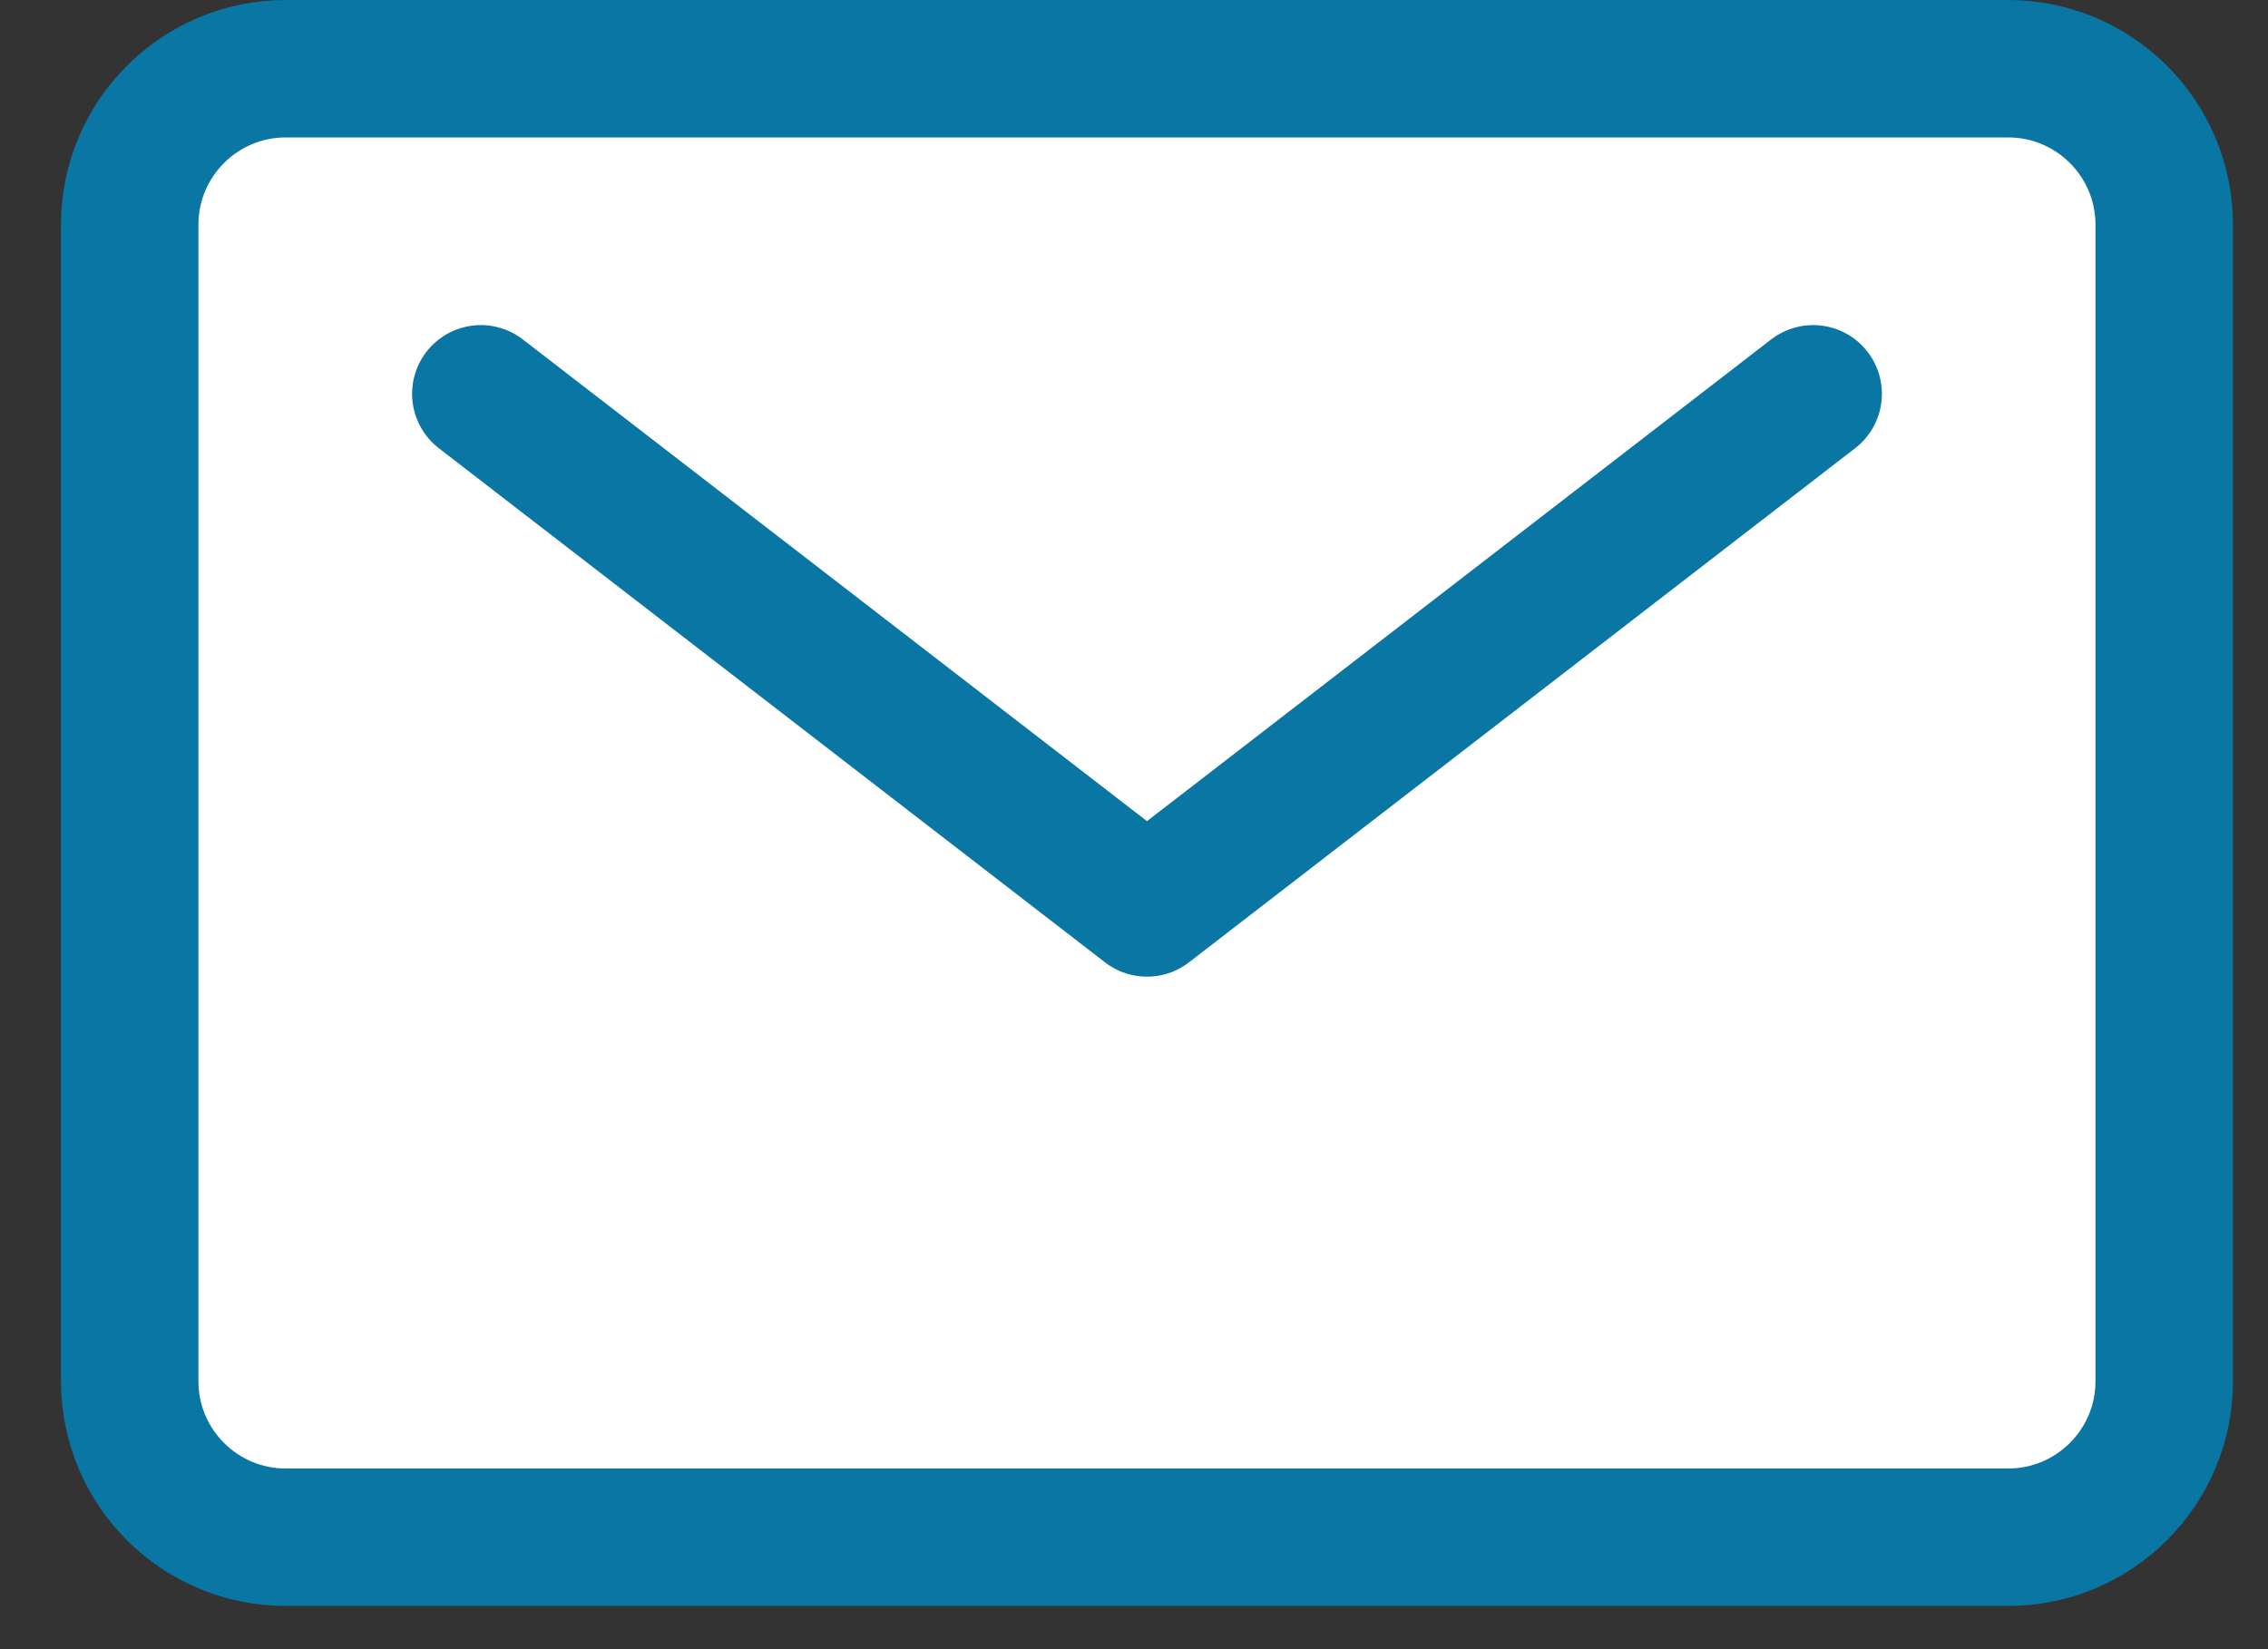
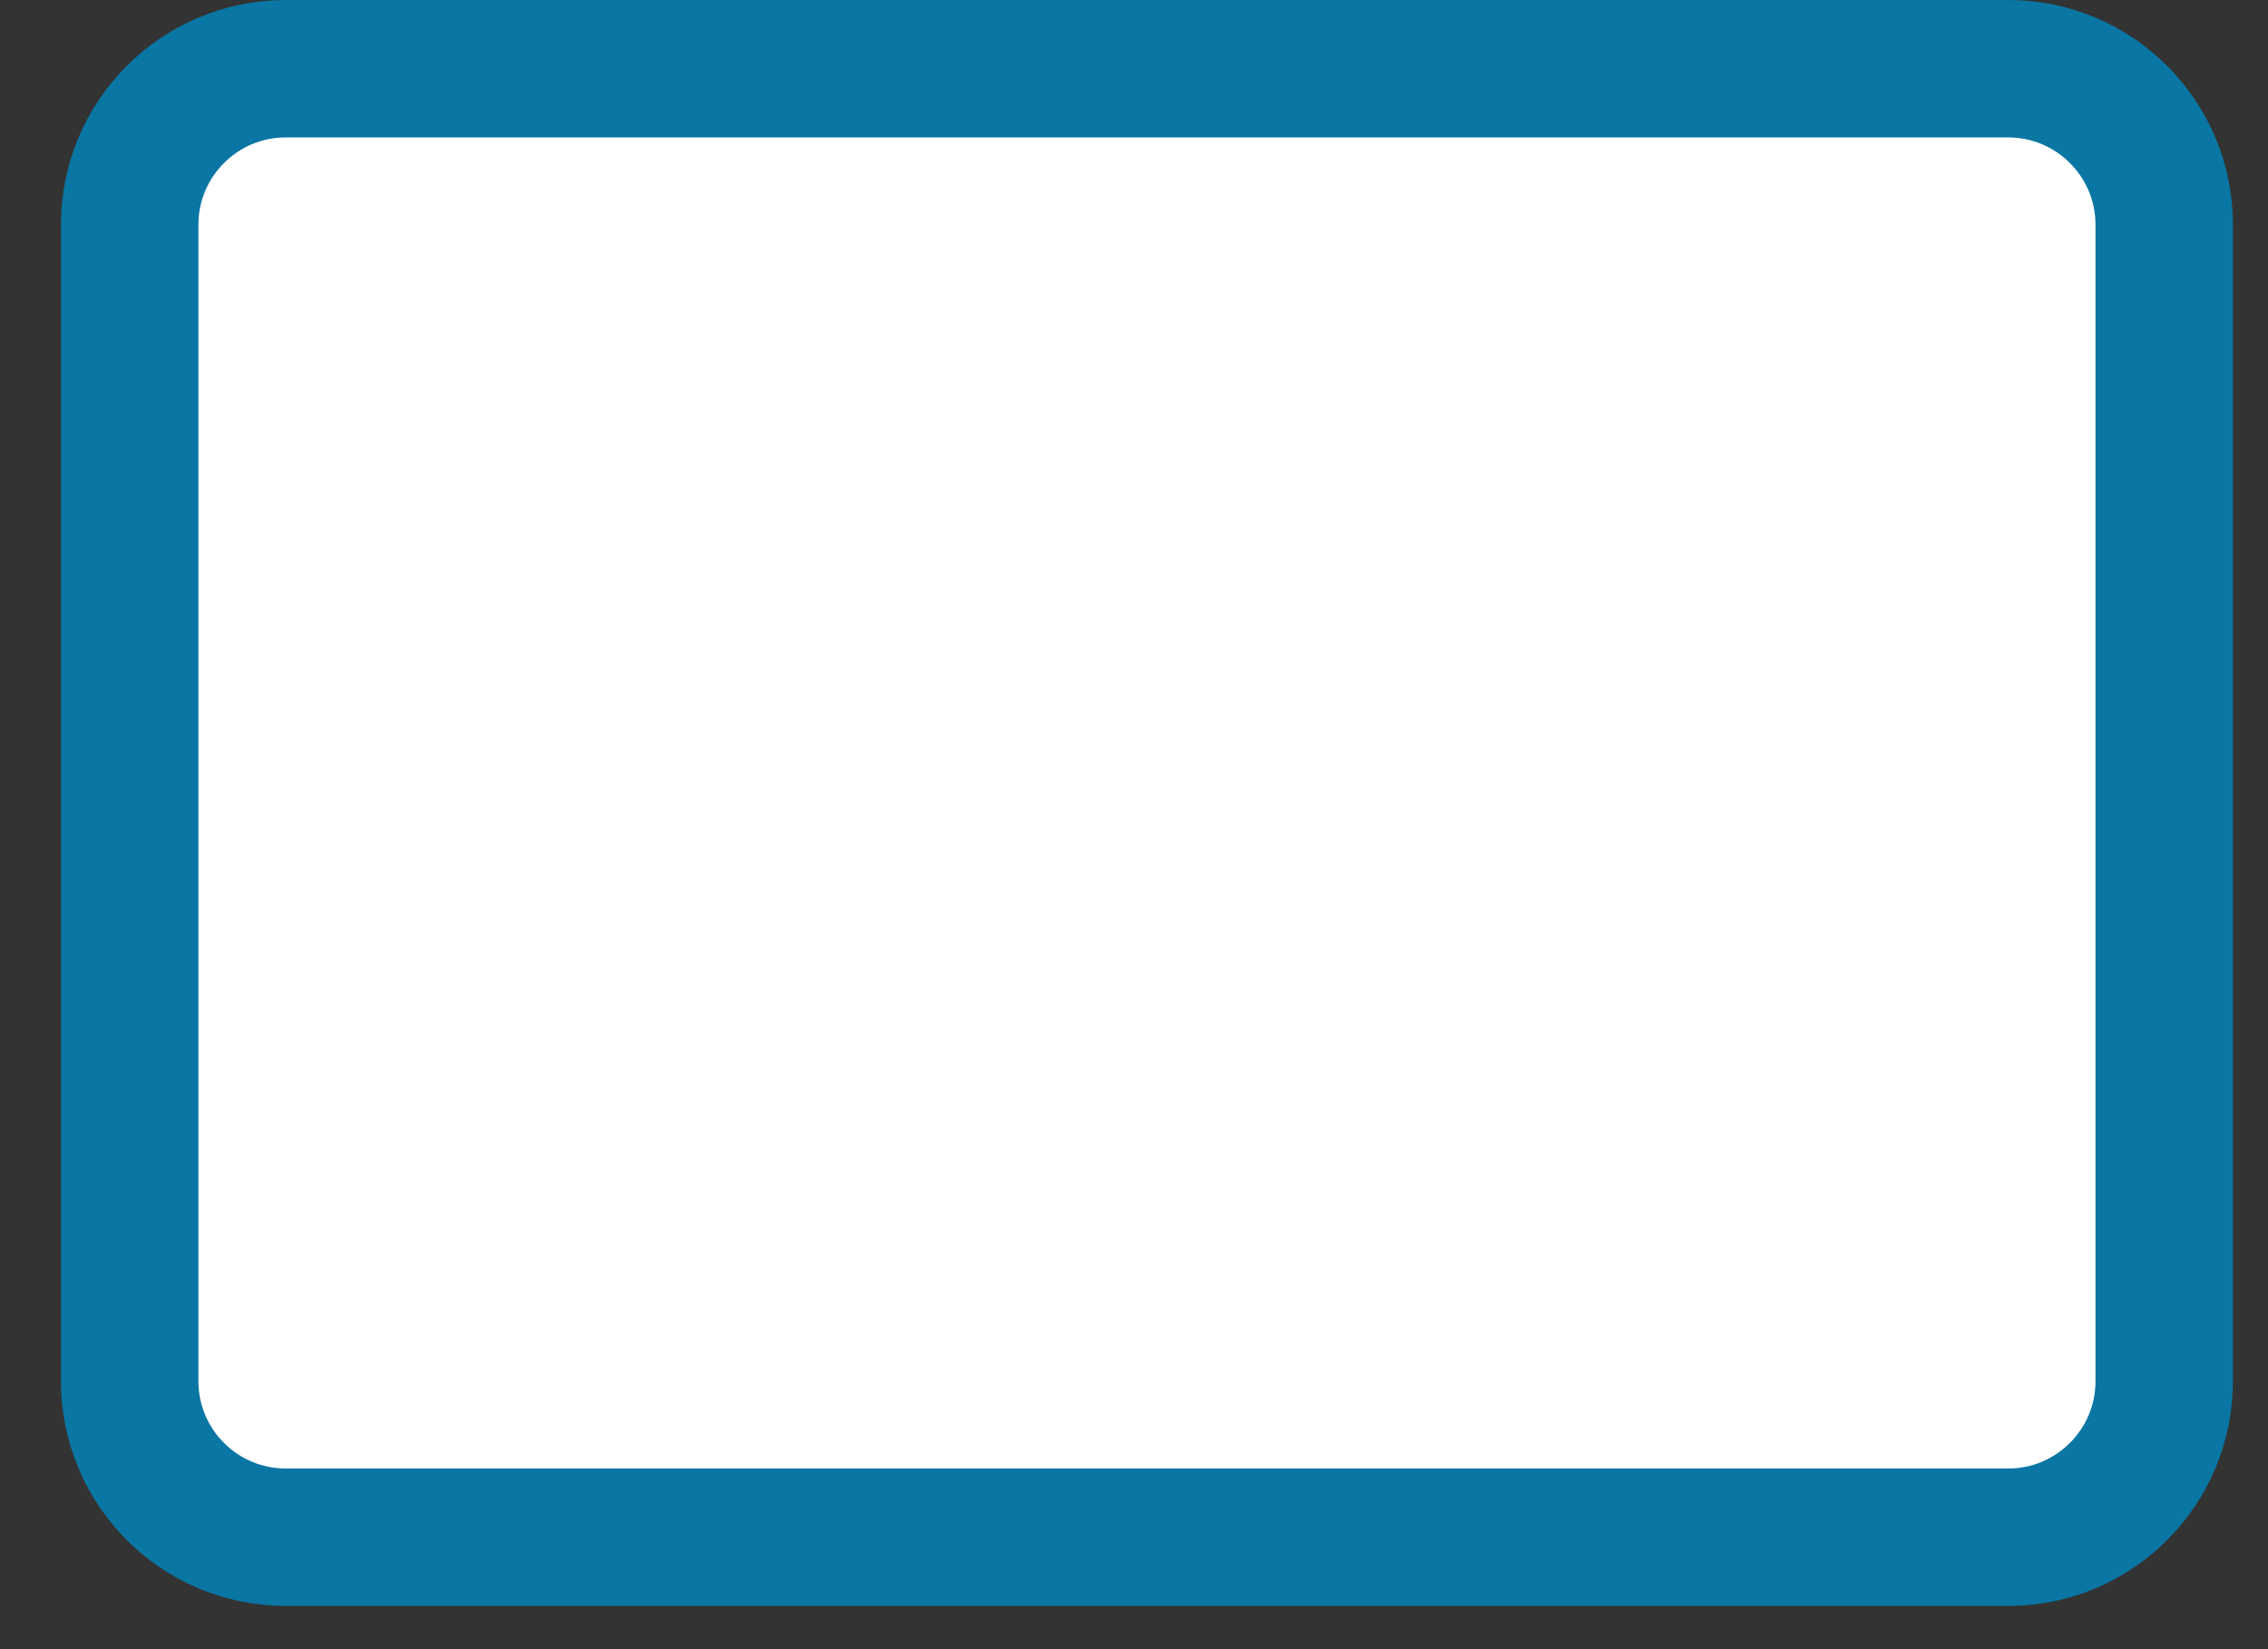
<svg xmlns="http://www.w3.org/2000/svg" width="33" height="24" viewBox="0 0 33 24" fill="none">
  <rect x="0" y="0" width="33" height="24" fill="#333333" stroke="none" />
  <path d="M29.219 1H4.158C2.904 1 1.887 2.017 1.887 3.271V20.1C1.887 21.354 2.904 22.371 4.158 22.371H29.219C30.473 22.371 31.49 21.354 31.49 20.1V3.271C31.49 2.017 30.473 1 29.219 1Z" fill="white" stroke="#0976A3" stroke-width="2" stroke-linecap="round" stroke-linejoin="round" />
-   <path d="M26.382 5.731L16.689 13.213L6.996 5.731" stroke="#0976A3" stroke-width="2" stroke-linecap="round" stroke-linejoin="round" />
</svg>